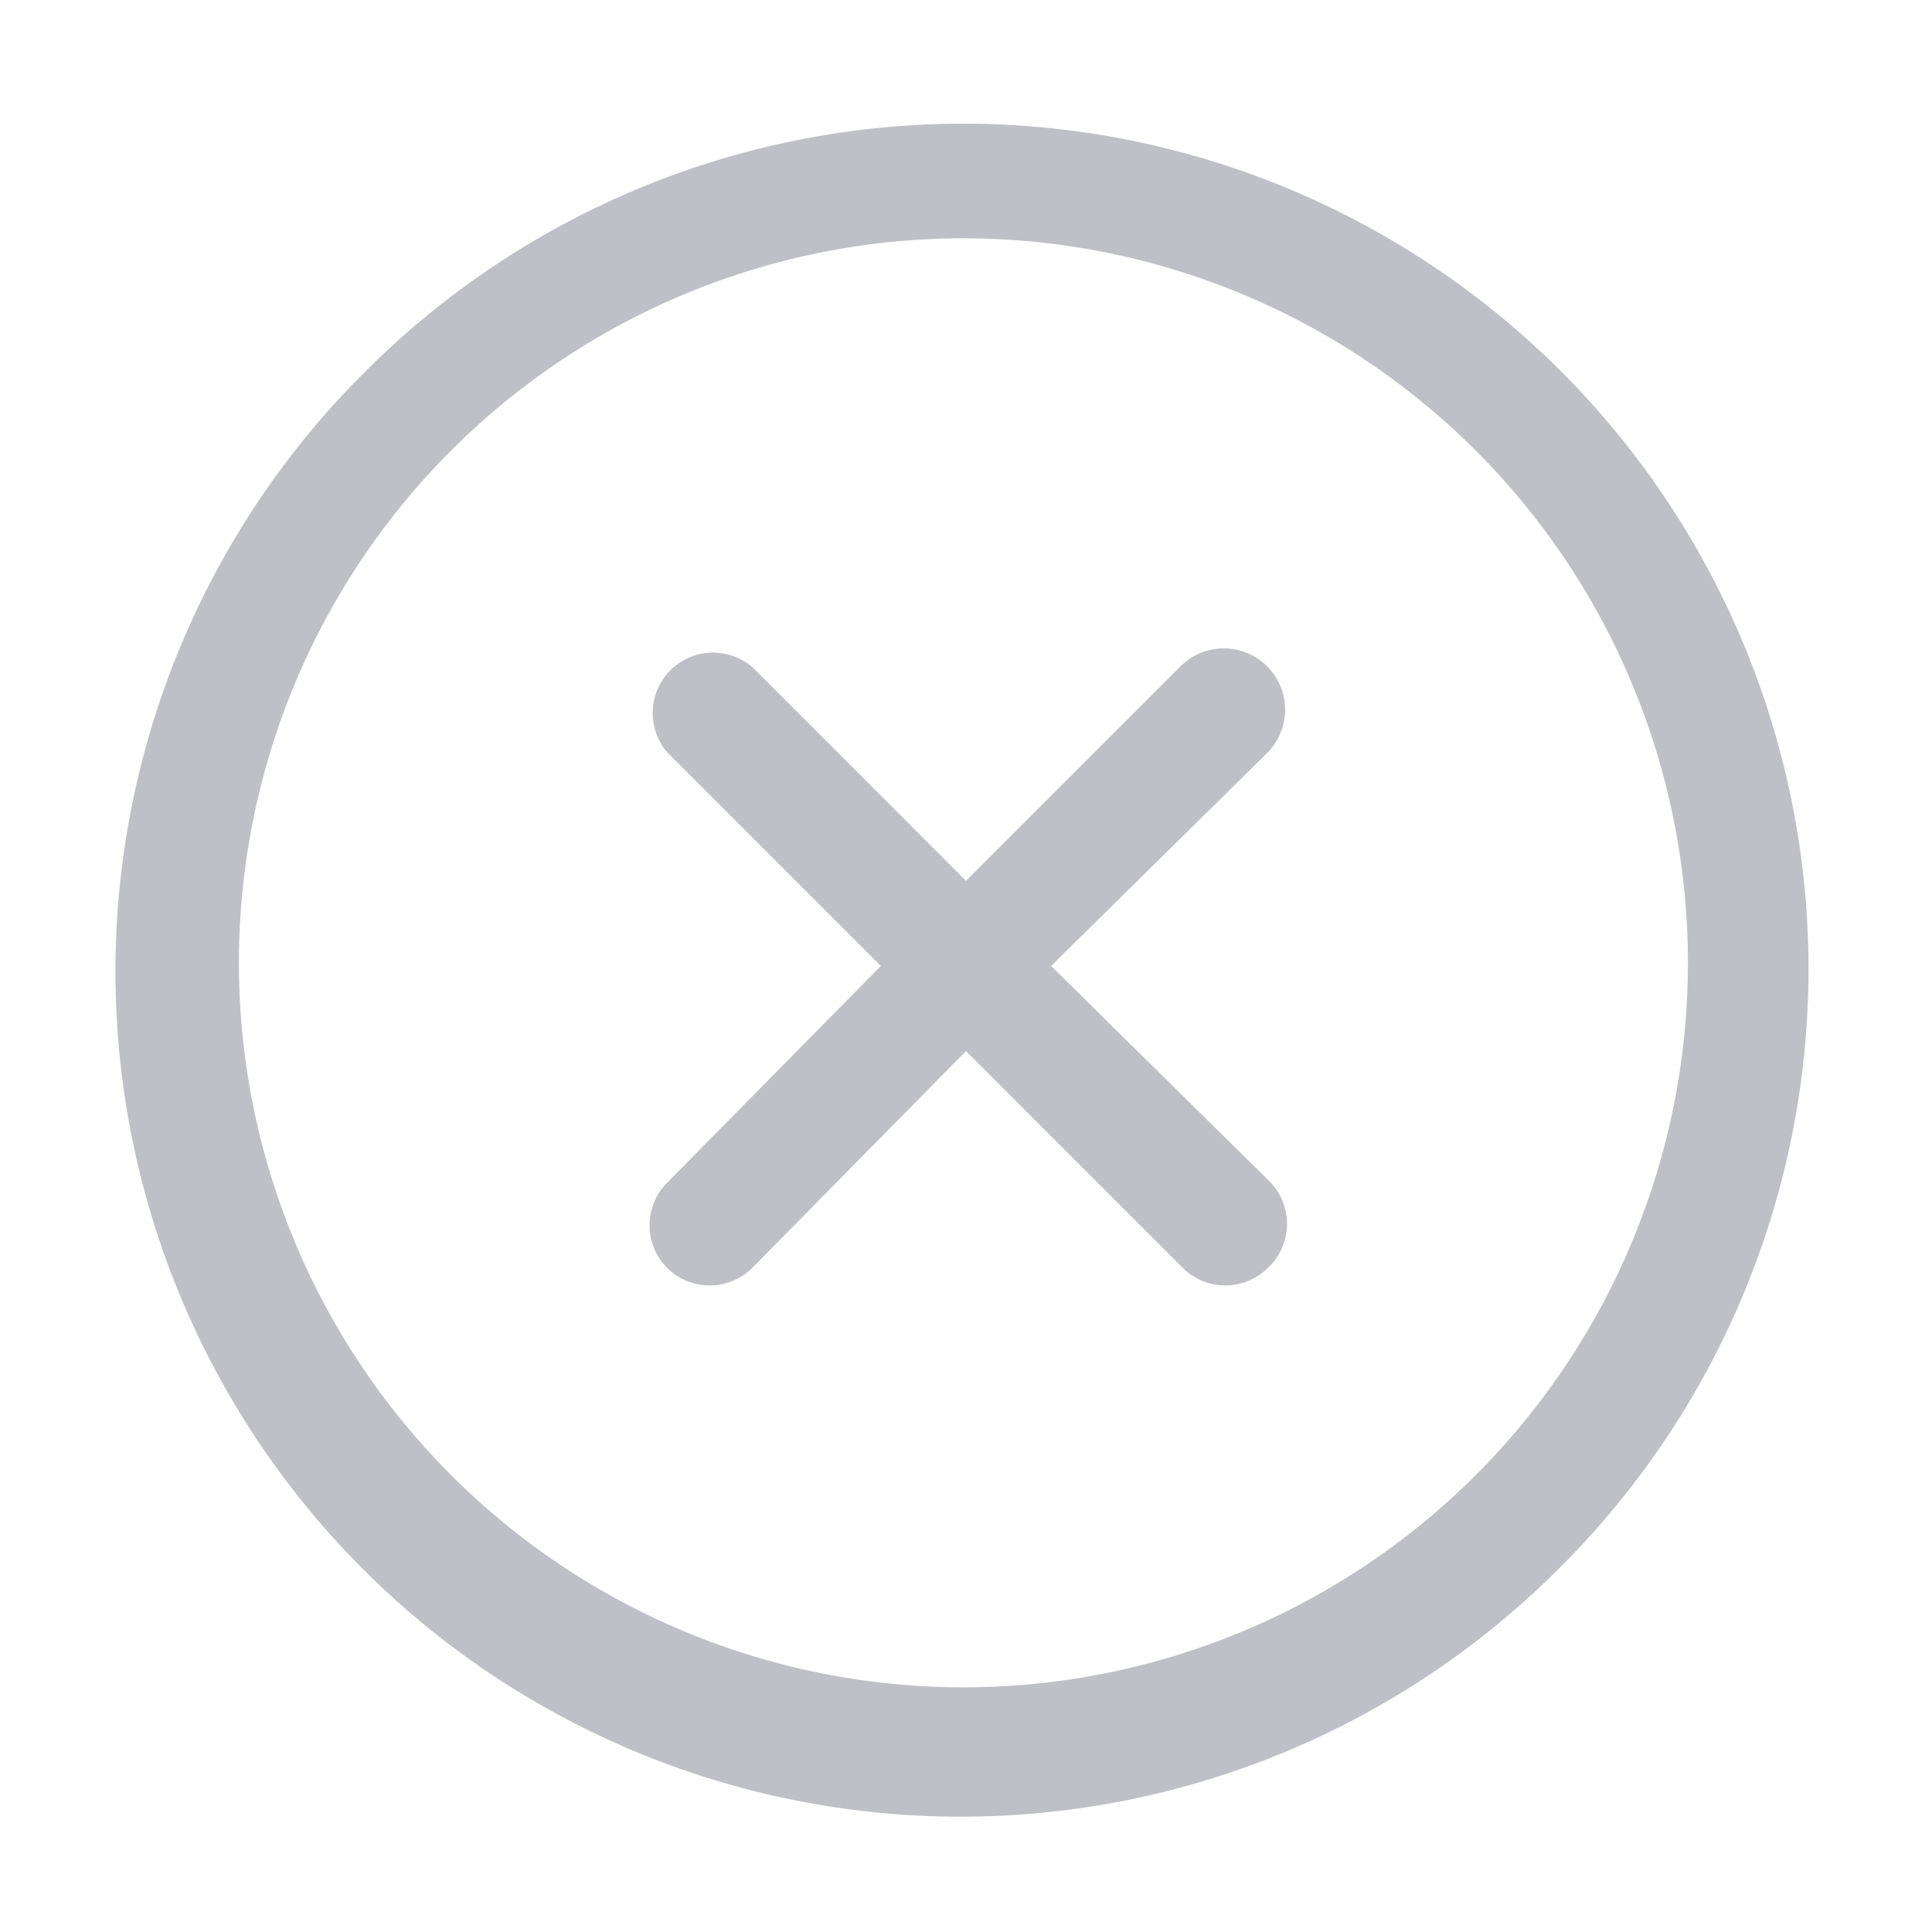
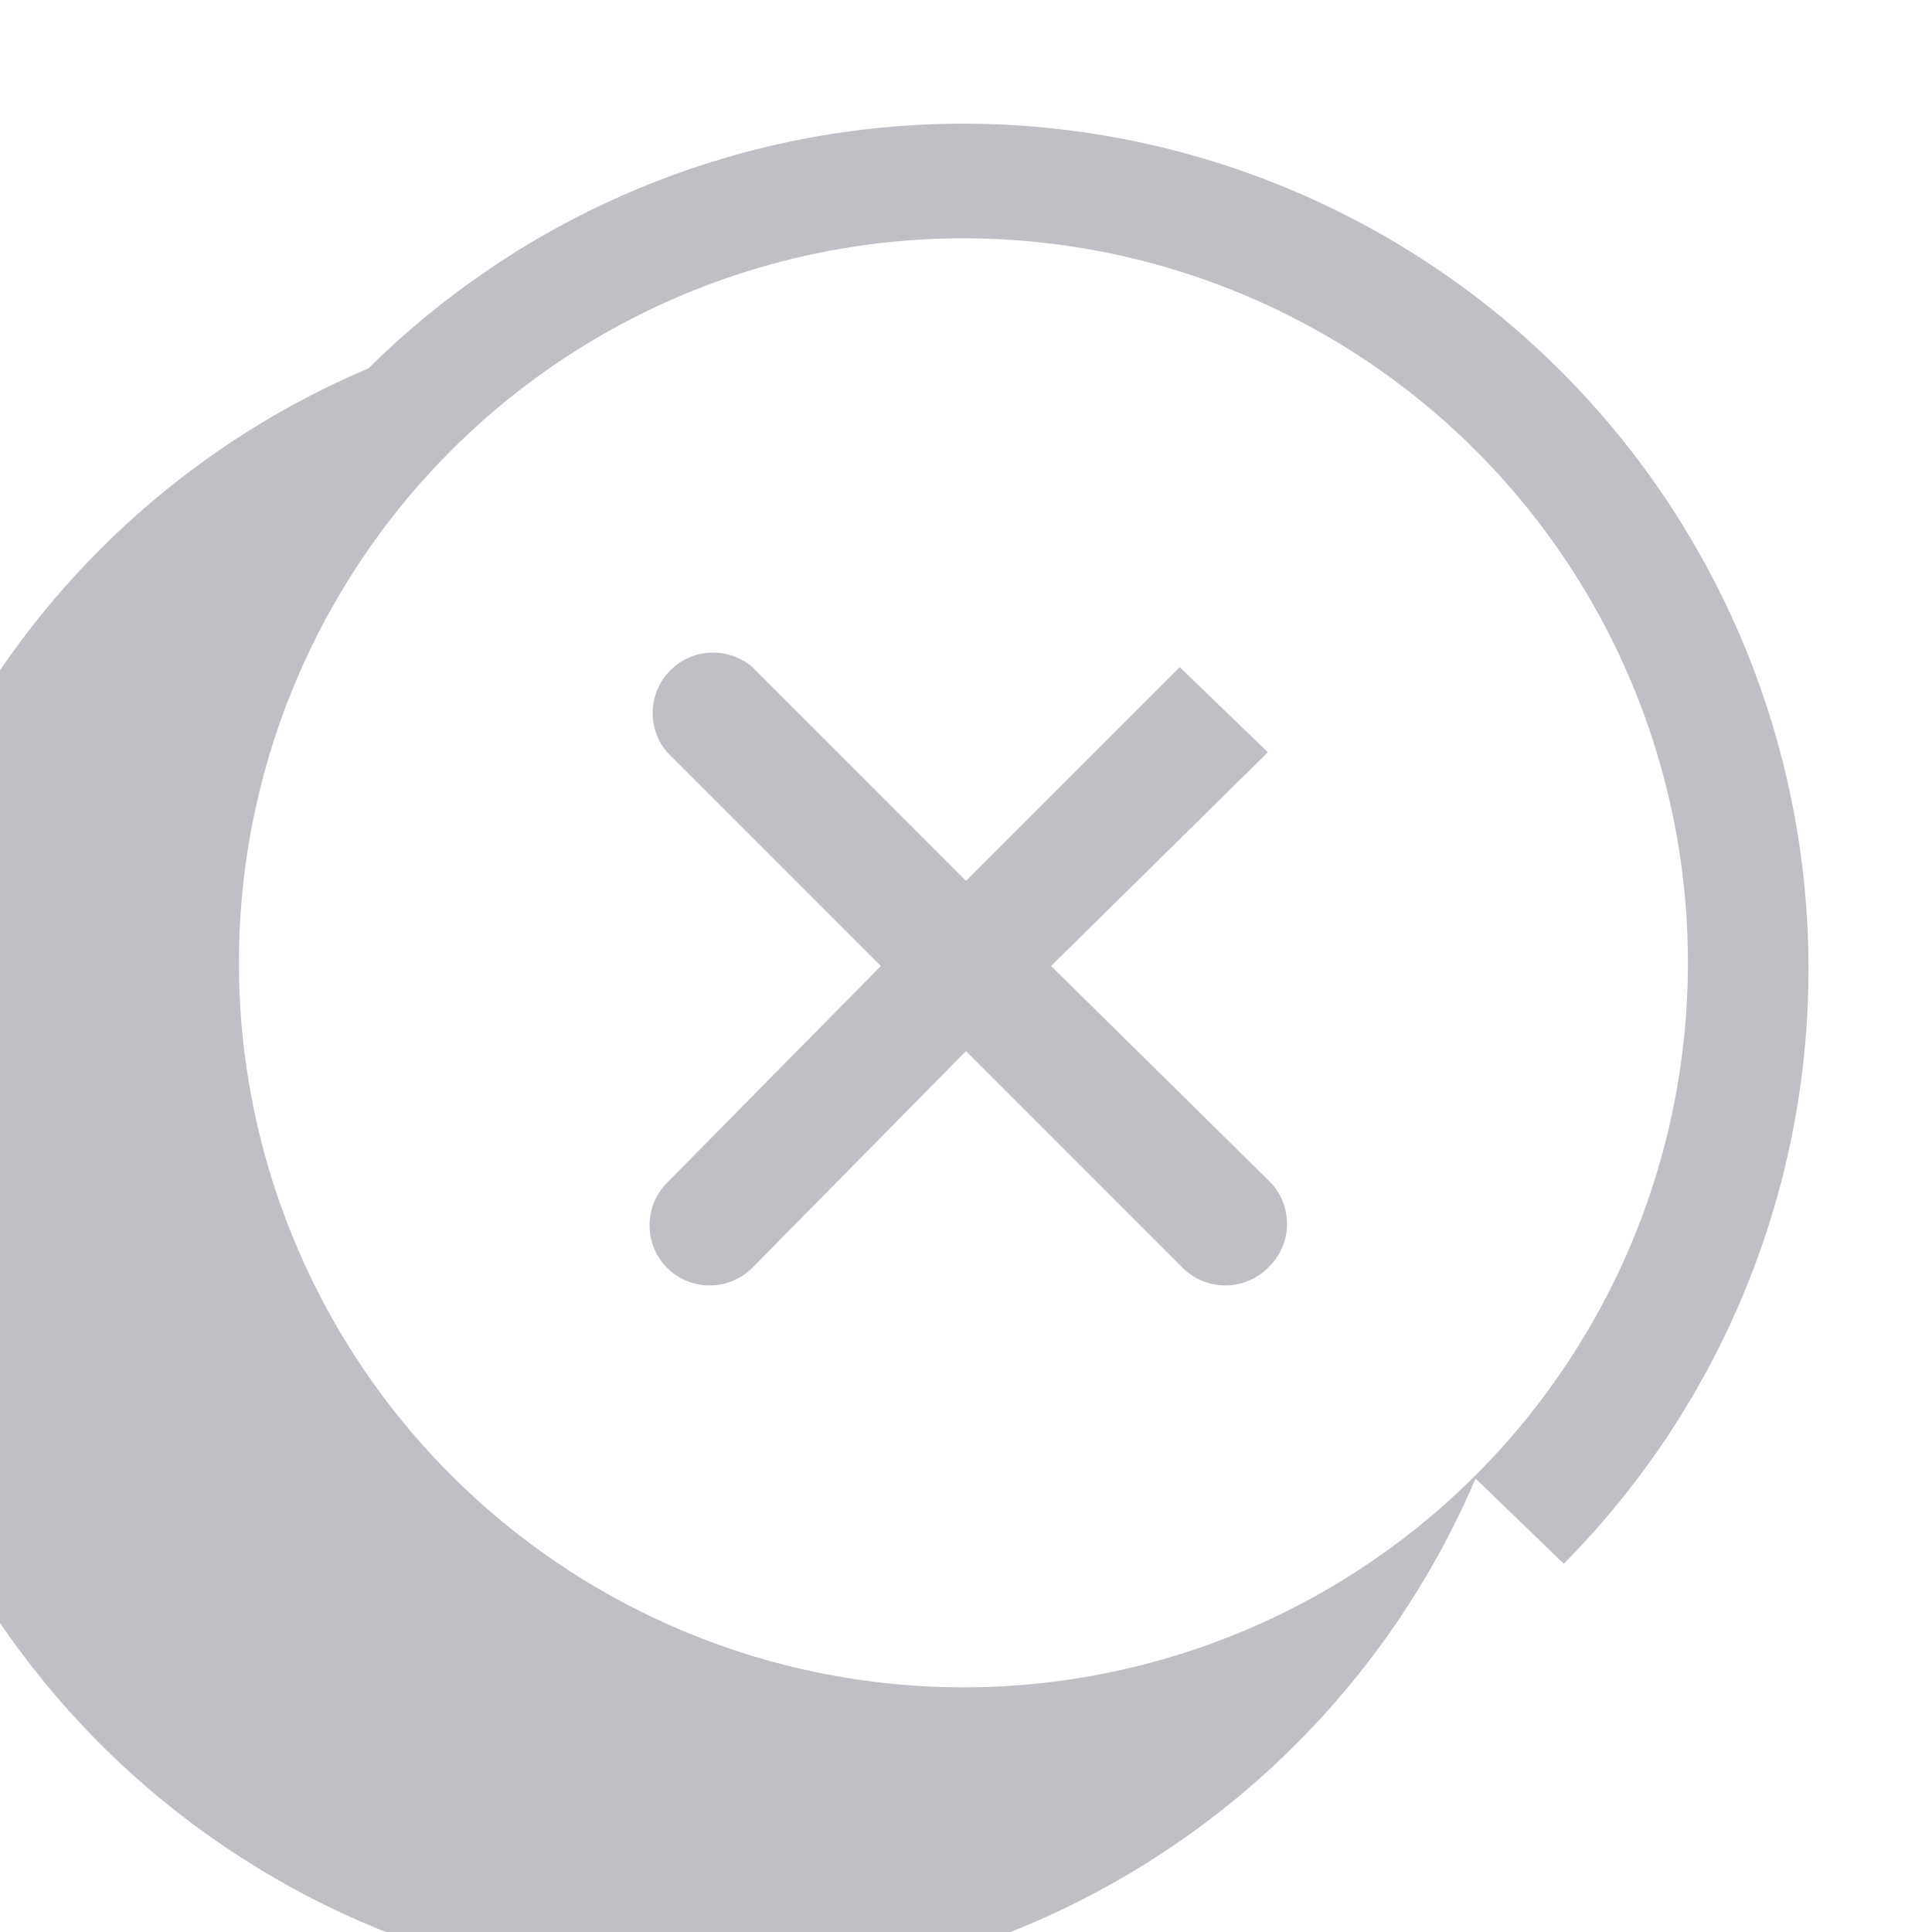
<svg xmlns="http://www.w3.org/2000/svg" width="27" height="27" viewBox="0 0 27 27" fill="none">
-   <path d="m17.719 10.513-3.03 2.987 3.03 2.987a.843.843 0 0 1 0 1.232.845.845 0 0 1-1.19 0l-3.029-3.03-2.987 3.03a.844.844 0 0 1-1.19 0 .844.844 0 0 1 0-1.19L12.31 13.5l-2.986-2.987a.844.844 0 0 1 1.19-1.19L13.5 12.31l2.987-2.987a.856.856 0 0 1 1.232 1.19m4.134 11.34A11.812 11.812 0 1 1 5.15 5.148a11.812 11.812 0 0 1 16.704 16.705m-1.19-15.516A10.125 10.125 0 1 0 6.37 20.68 10.125 10.125 0 0 0 20.664 6.337" fill="#282E3E" fill-opacity=".3" />
+   <path d="m17.719 10.513-3.03 2.987 3.03 2.987a.843.843 0 0 1 0 1.232.845.845 0 0 1-1.19 0l-3.029-3.03-2.987 3.03a.844.844 0 0 1-1.19 0 .844.844 0 0 1 0-1.19L12.31 13.5l-2.986-2.987a.844.844 0 0 1 1.19-1.19L13.5 12.31l2.987-2.987m4.134 11.34A11.812 11.812 0 1 1 5.15 5.148a11.812 11.812 0 0 1 16.704 16.705m-1.19-15.516A10.125 10.125 0 1 0 6.37 20.68 10.125 10.125 0 0 0 20.664 6.337" fill="#282E3E" fill-opacity=".3" />
</svg>